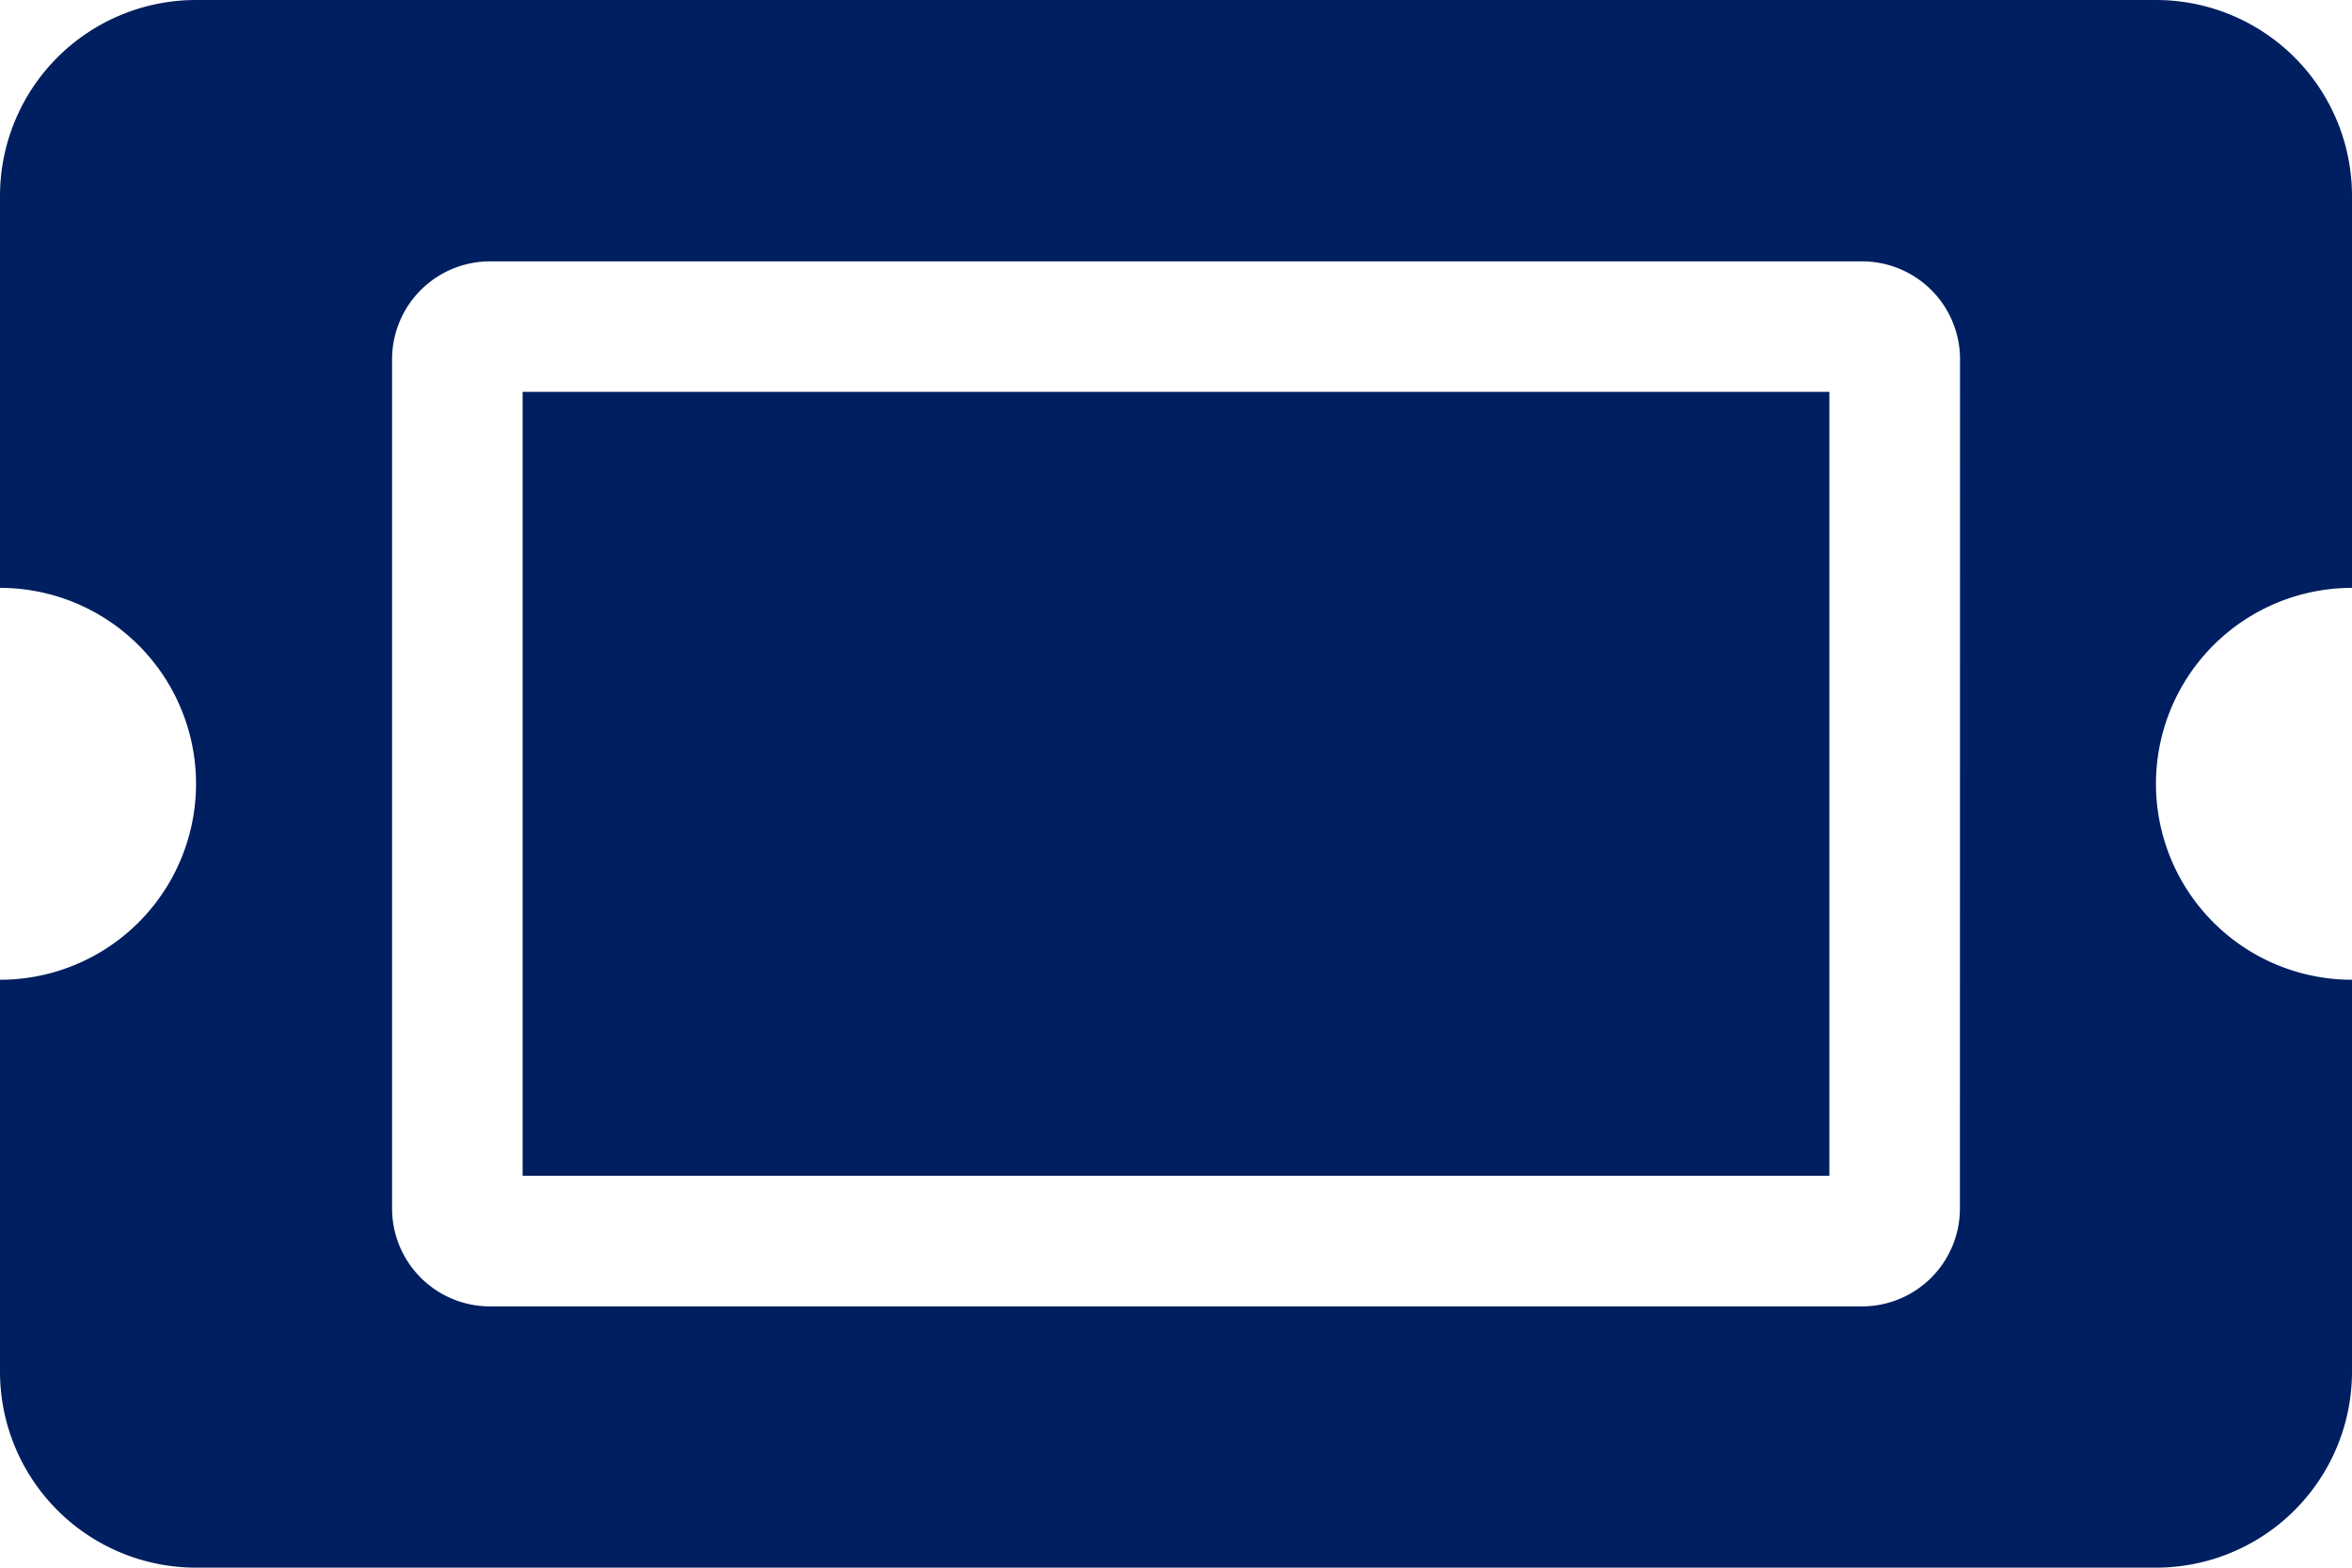
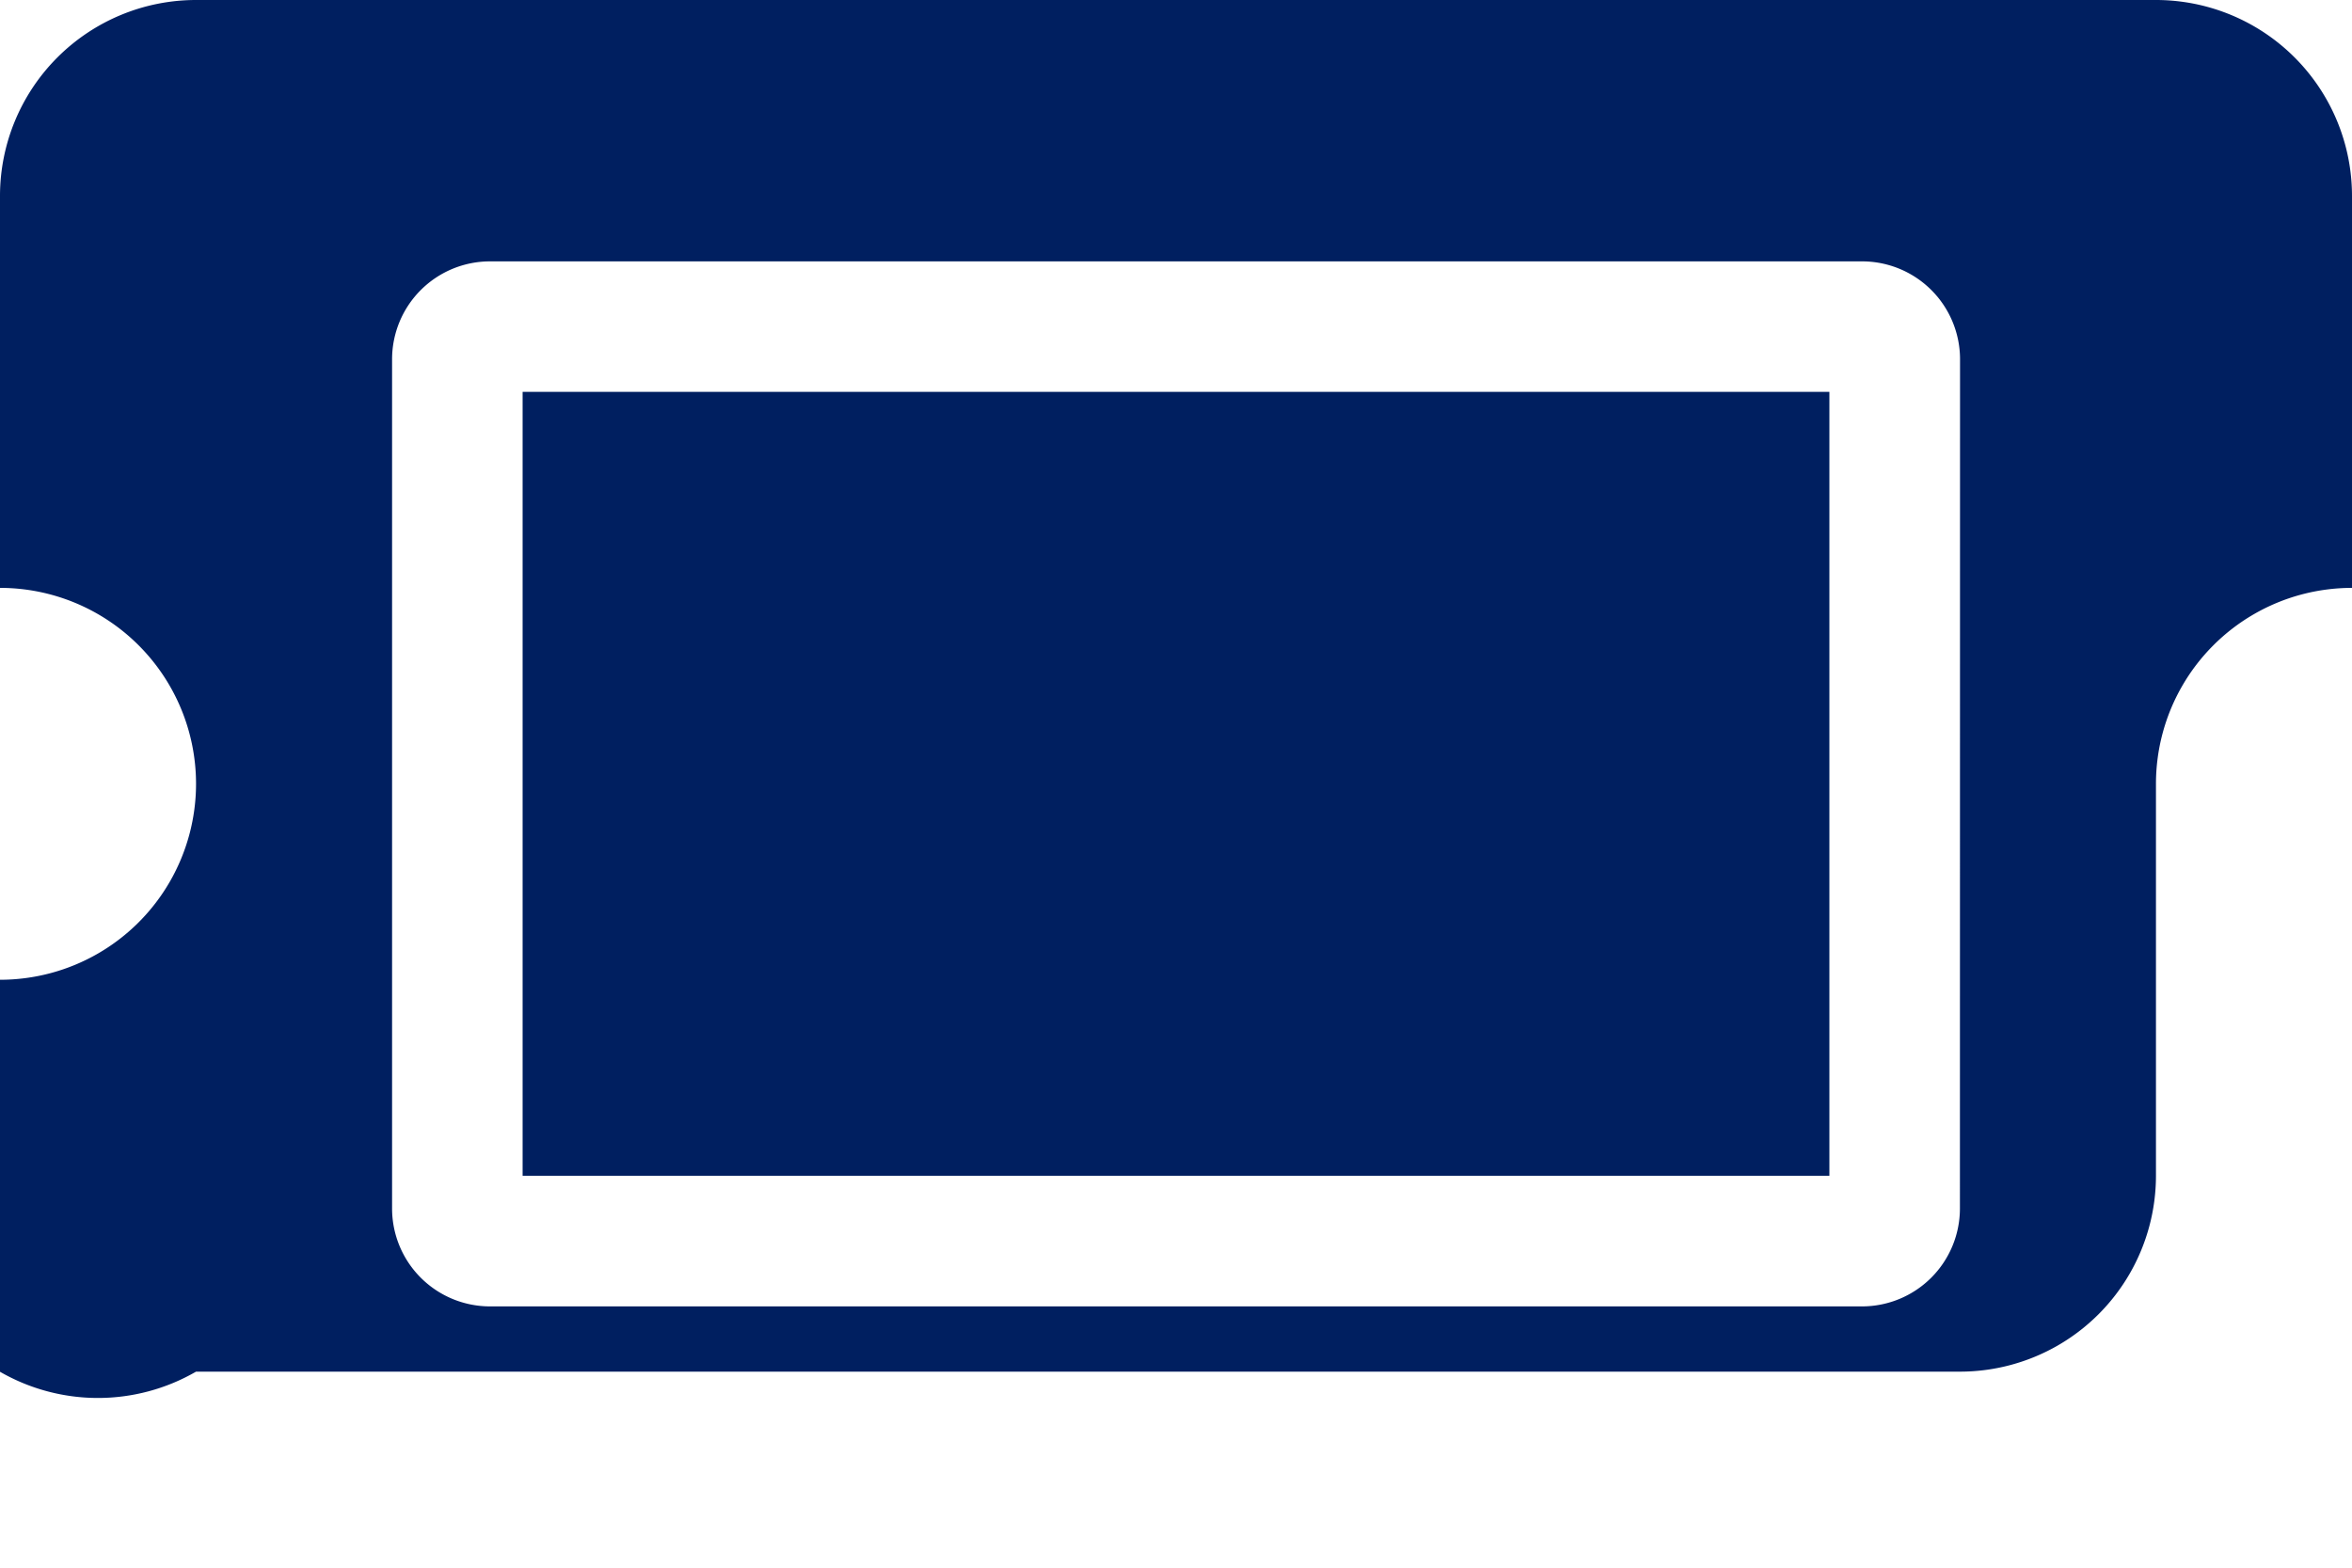
<svg xmlns="http://www.w3.org/2000/svg" width="20" height="13.333" viewBox="0 0 20 13.333">
-   <path d="M4.444,7.833H15.556V14.5H4.444Zm13.889,3.333A1.667,1.667,0,0,0,20,12.833v3.333a1.667,1.667,0,0,1-1.667,1.667H1.667A1.667,1.667,0,0,1,0,16.167V12.833a1.667,1.667,0,0,0,1.667-1.667A1.667,1.667,0,0,0,0,9.5V6.167A1.667,1.667,0,0,1,1.667,4.5H18.333A1.667,1.667,0,0,1,20,6.167V9.5A1.667,1.667,0,0,0,18.333,11.167ZM16.667,7.556a.833.833,0,0,0-.833-.833H4.167a.833.833,0,0,0-.833.833v7.222a.833.833,0,0,0,.833.833H15.833a.833.833,0,0,0,.833-.833Z" transform="translate(0 -4.5)" fill="#001f60" />
+   <path d="M4.444,7.833H15.556V14.5H4.444Zm13.889,3.333v3.333a1.667,1.667,0,0,1-1.667,1.667H1.667A1.667,1.667,0,0,1,0,16.167V12.833a1.667,1.667,0,0,0,1.667-1.667A1.667,1.667,0,0,0,0,9.5V6.167A1.667,1.667,0,0,1,1.667,4.5H18.333A1.667,1.667,0,0,1,20,6.167V9.5A1.667,1.667,0,0,0,18.333,11.167ZM16.667,7.556a.833.833,0,0,0-.833-.833H4.167a.833.833,0,0,0-.833.833v7.222a.833.833,0,0,0,.833.833H15.833a.833.833,0,0,0,.833-.833Z" transform="translate(0 -4.5)" fill="#001f60" />
</svg>